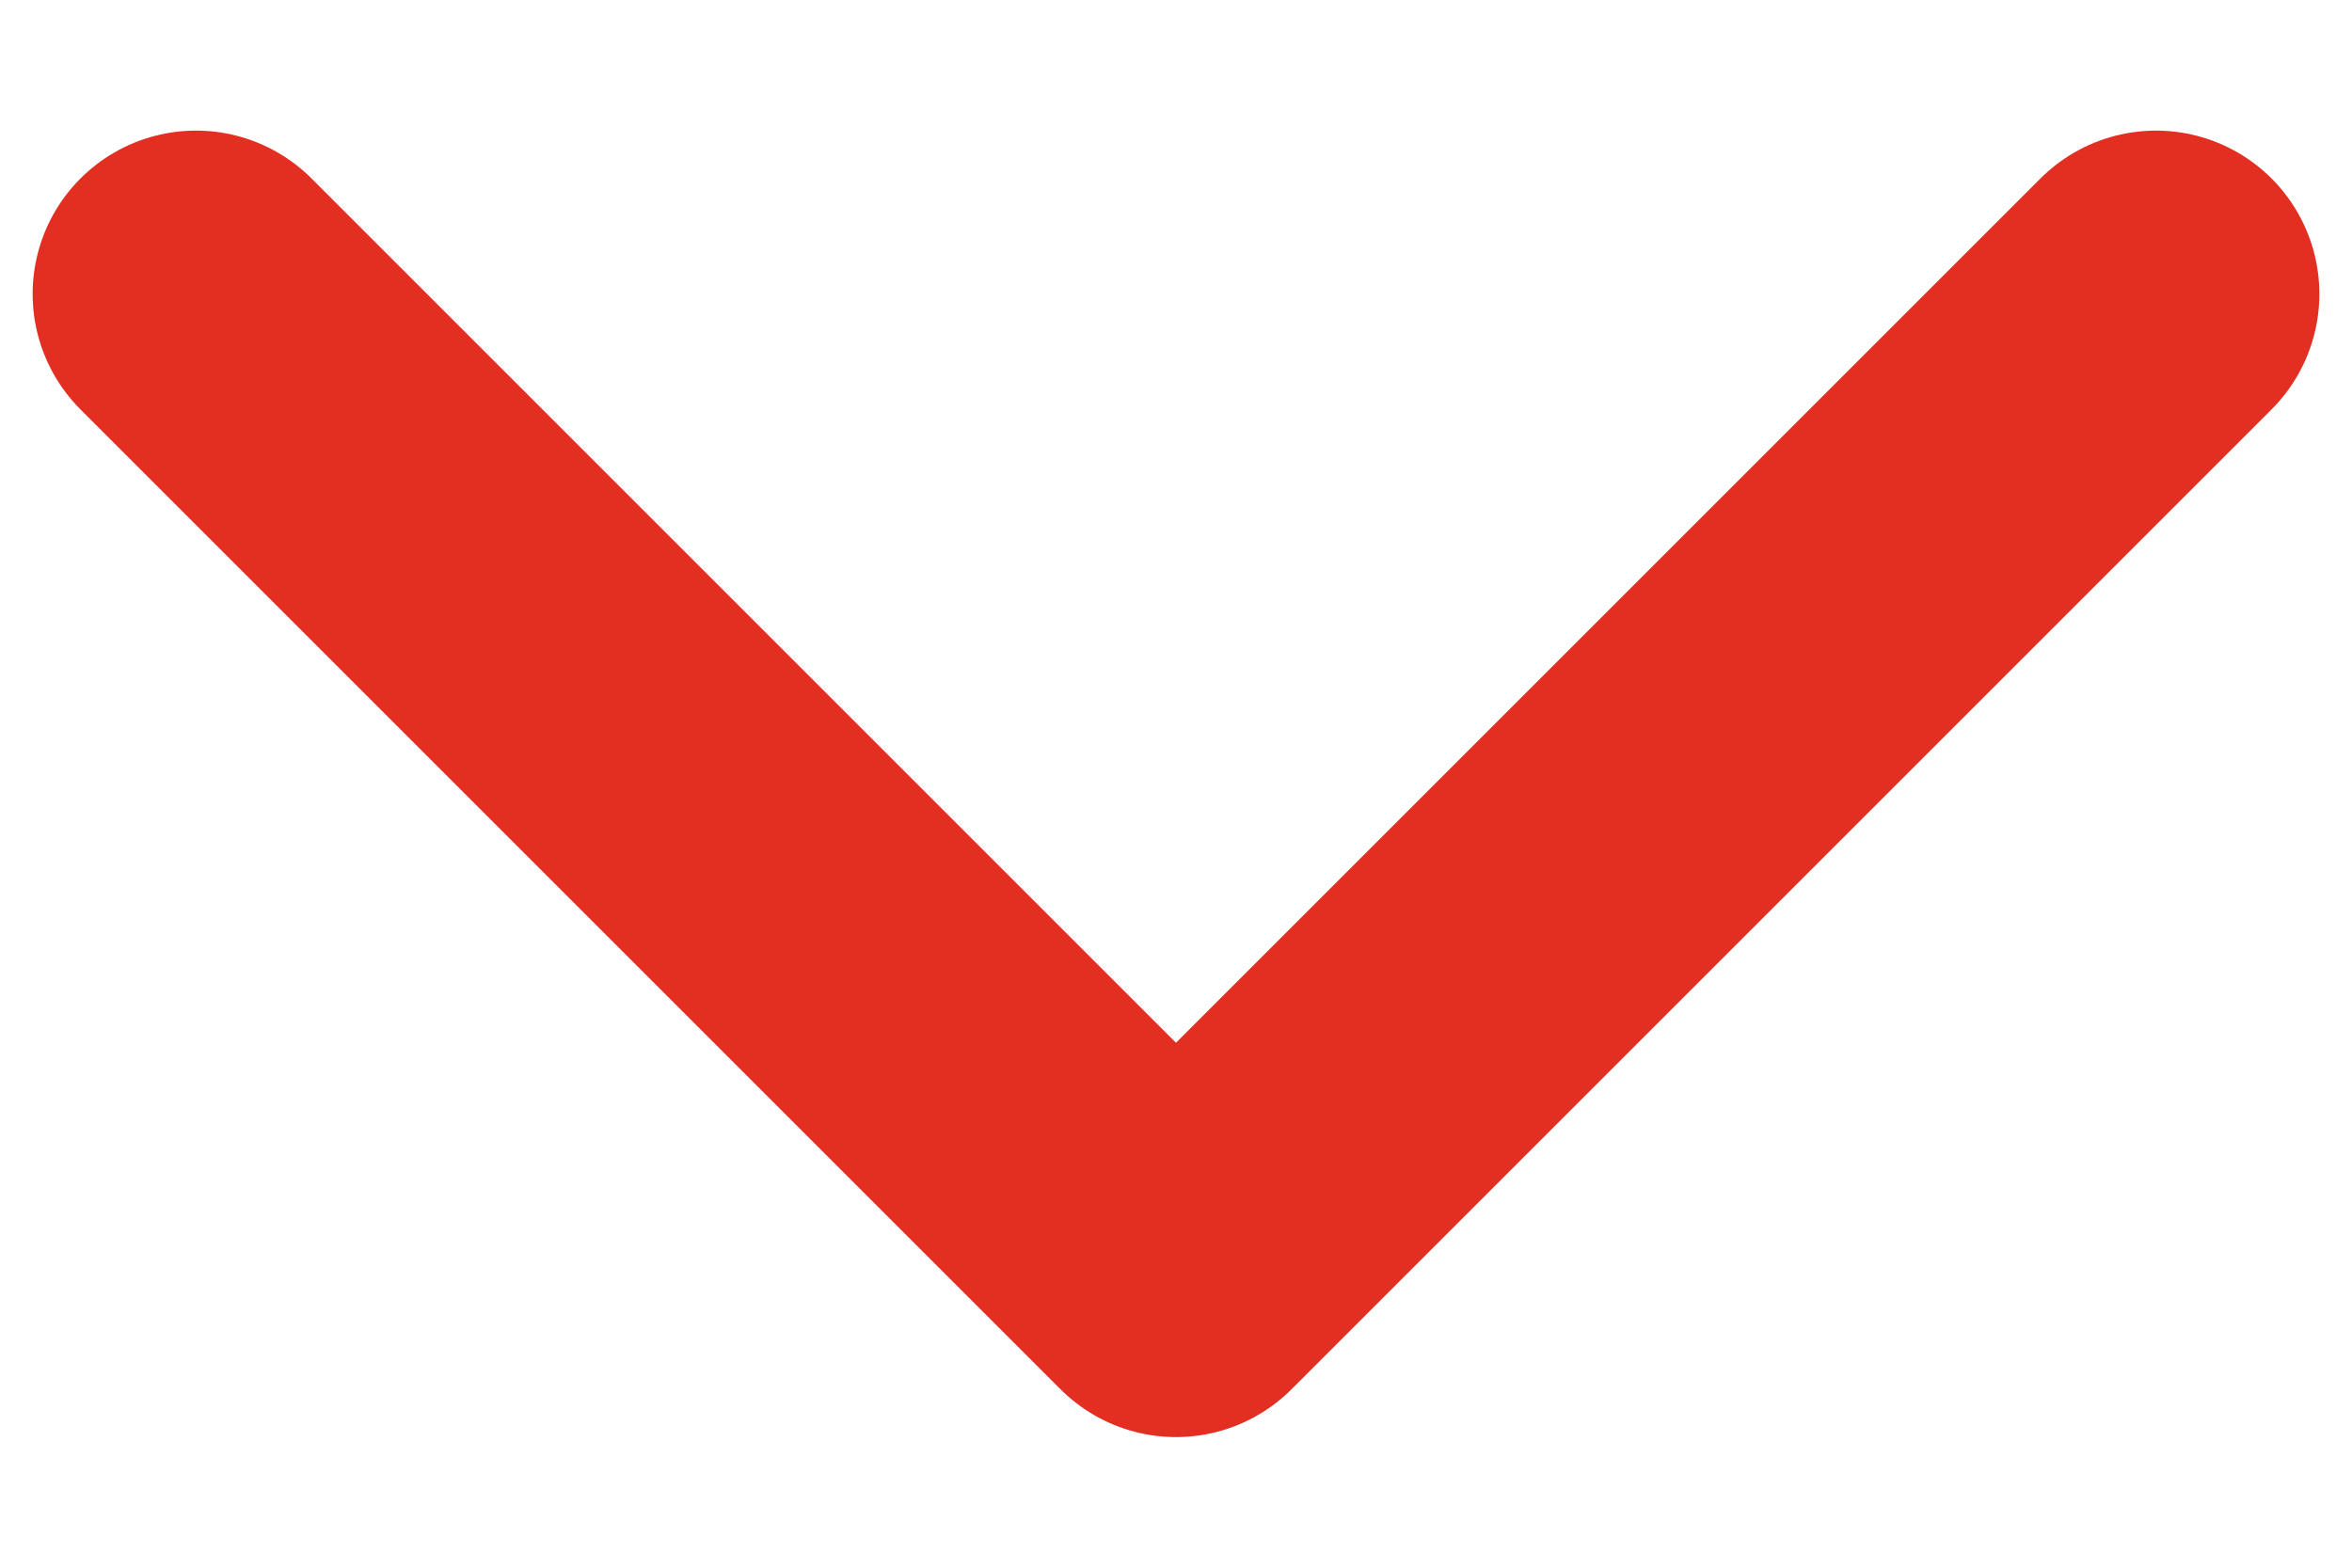
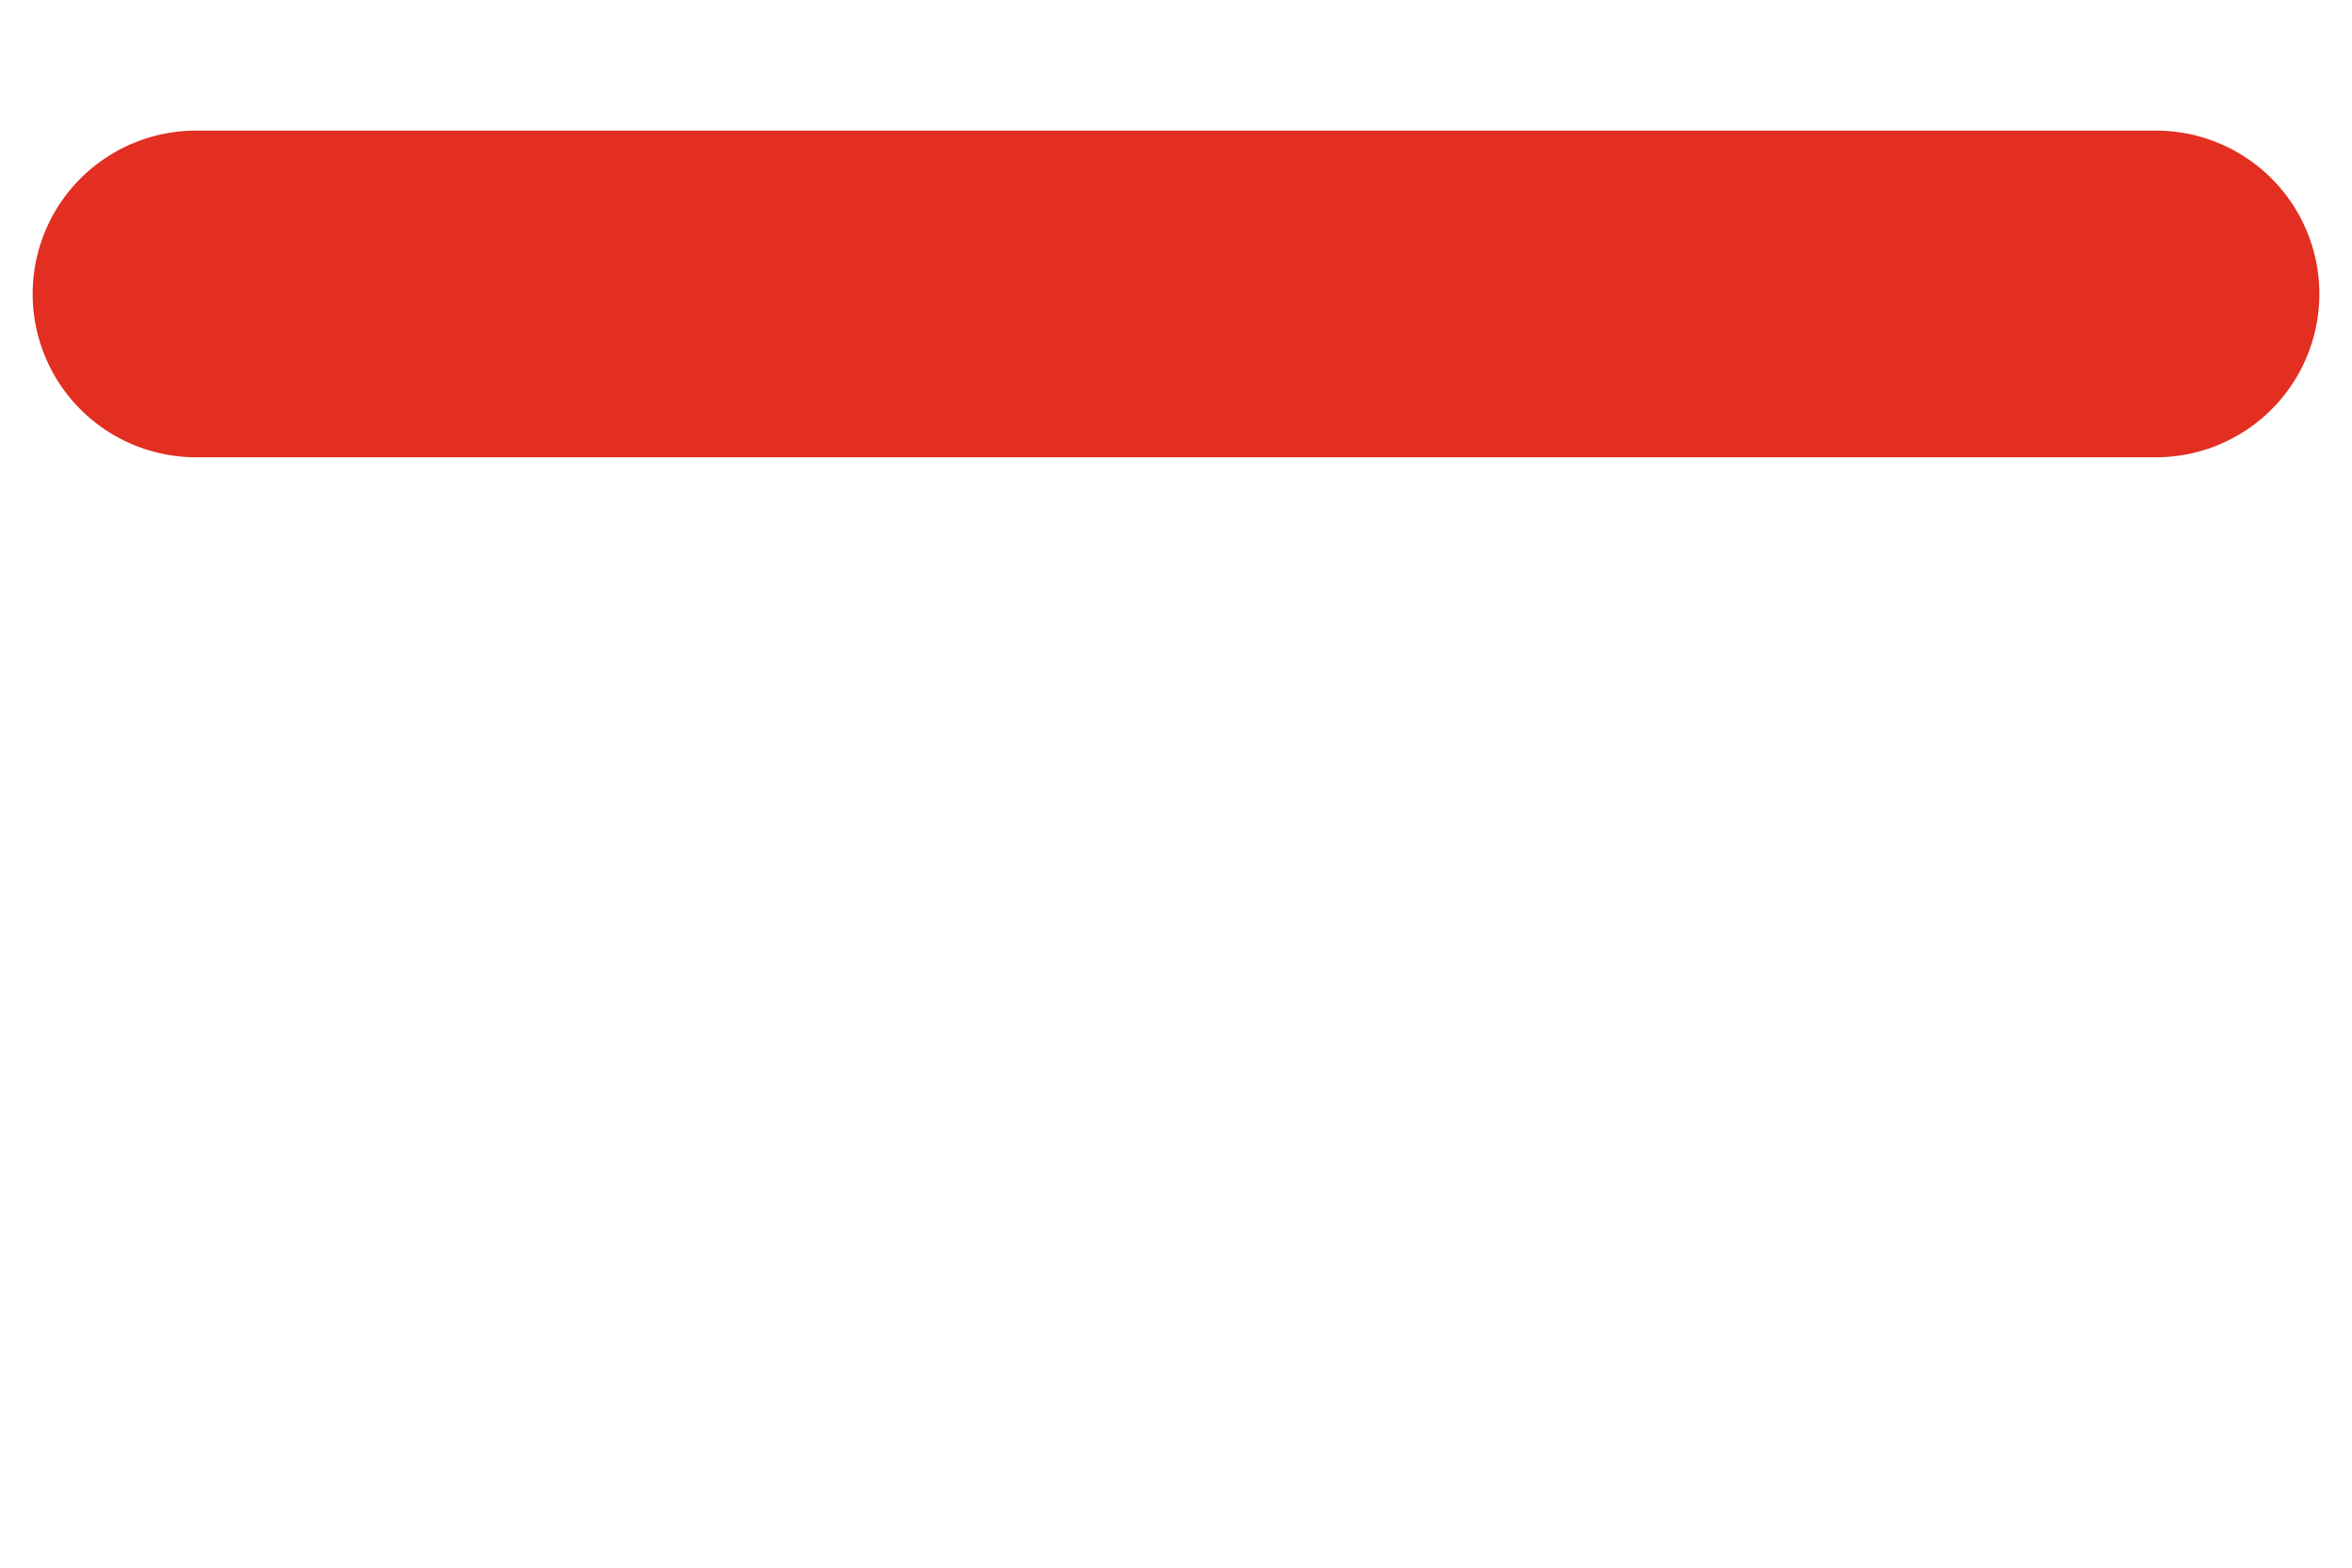
<svg xmlns="http://www.w3.org/2000/svg" width="12" height="8" viewBox="0 0 12 8" fill="none">
-   <path d="M1 1.5L6 6.5L11 1.5" stroke="#E22F22" stroke-width="1.667" stroke-linecap="round" stroke-linejoin="round" />
+   <path d="M1 1.5L11 1.5" stroke="#E22F22" stroke-width="1.667" stroke-linecap="round" stroke-linejoin="round" />
</svg>